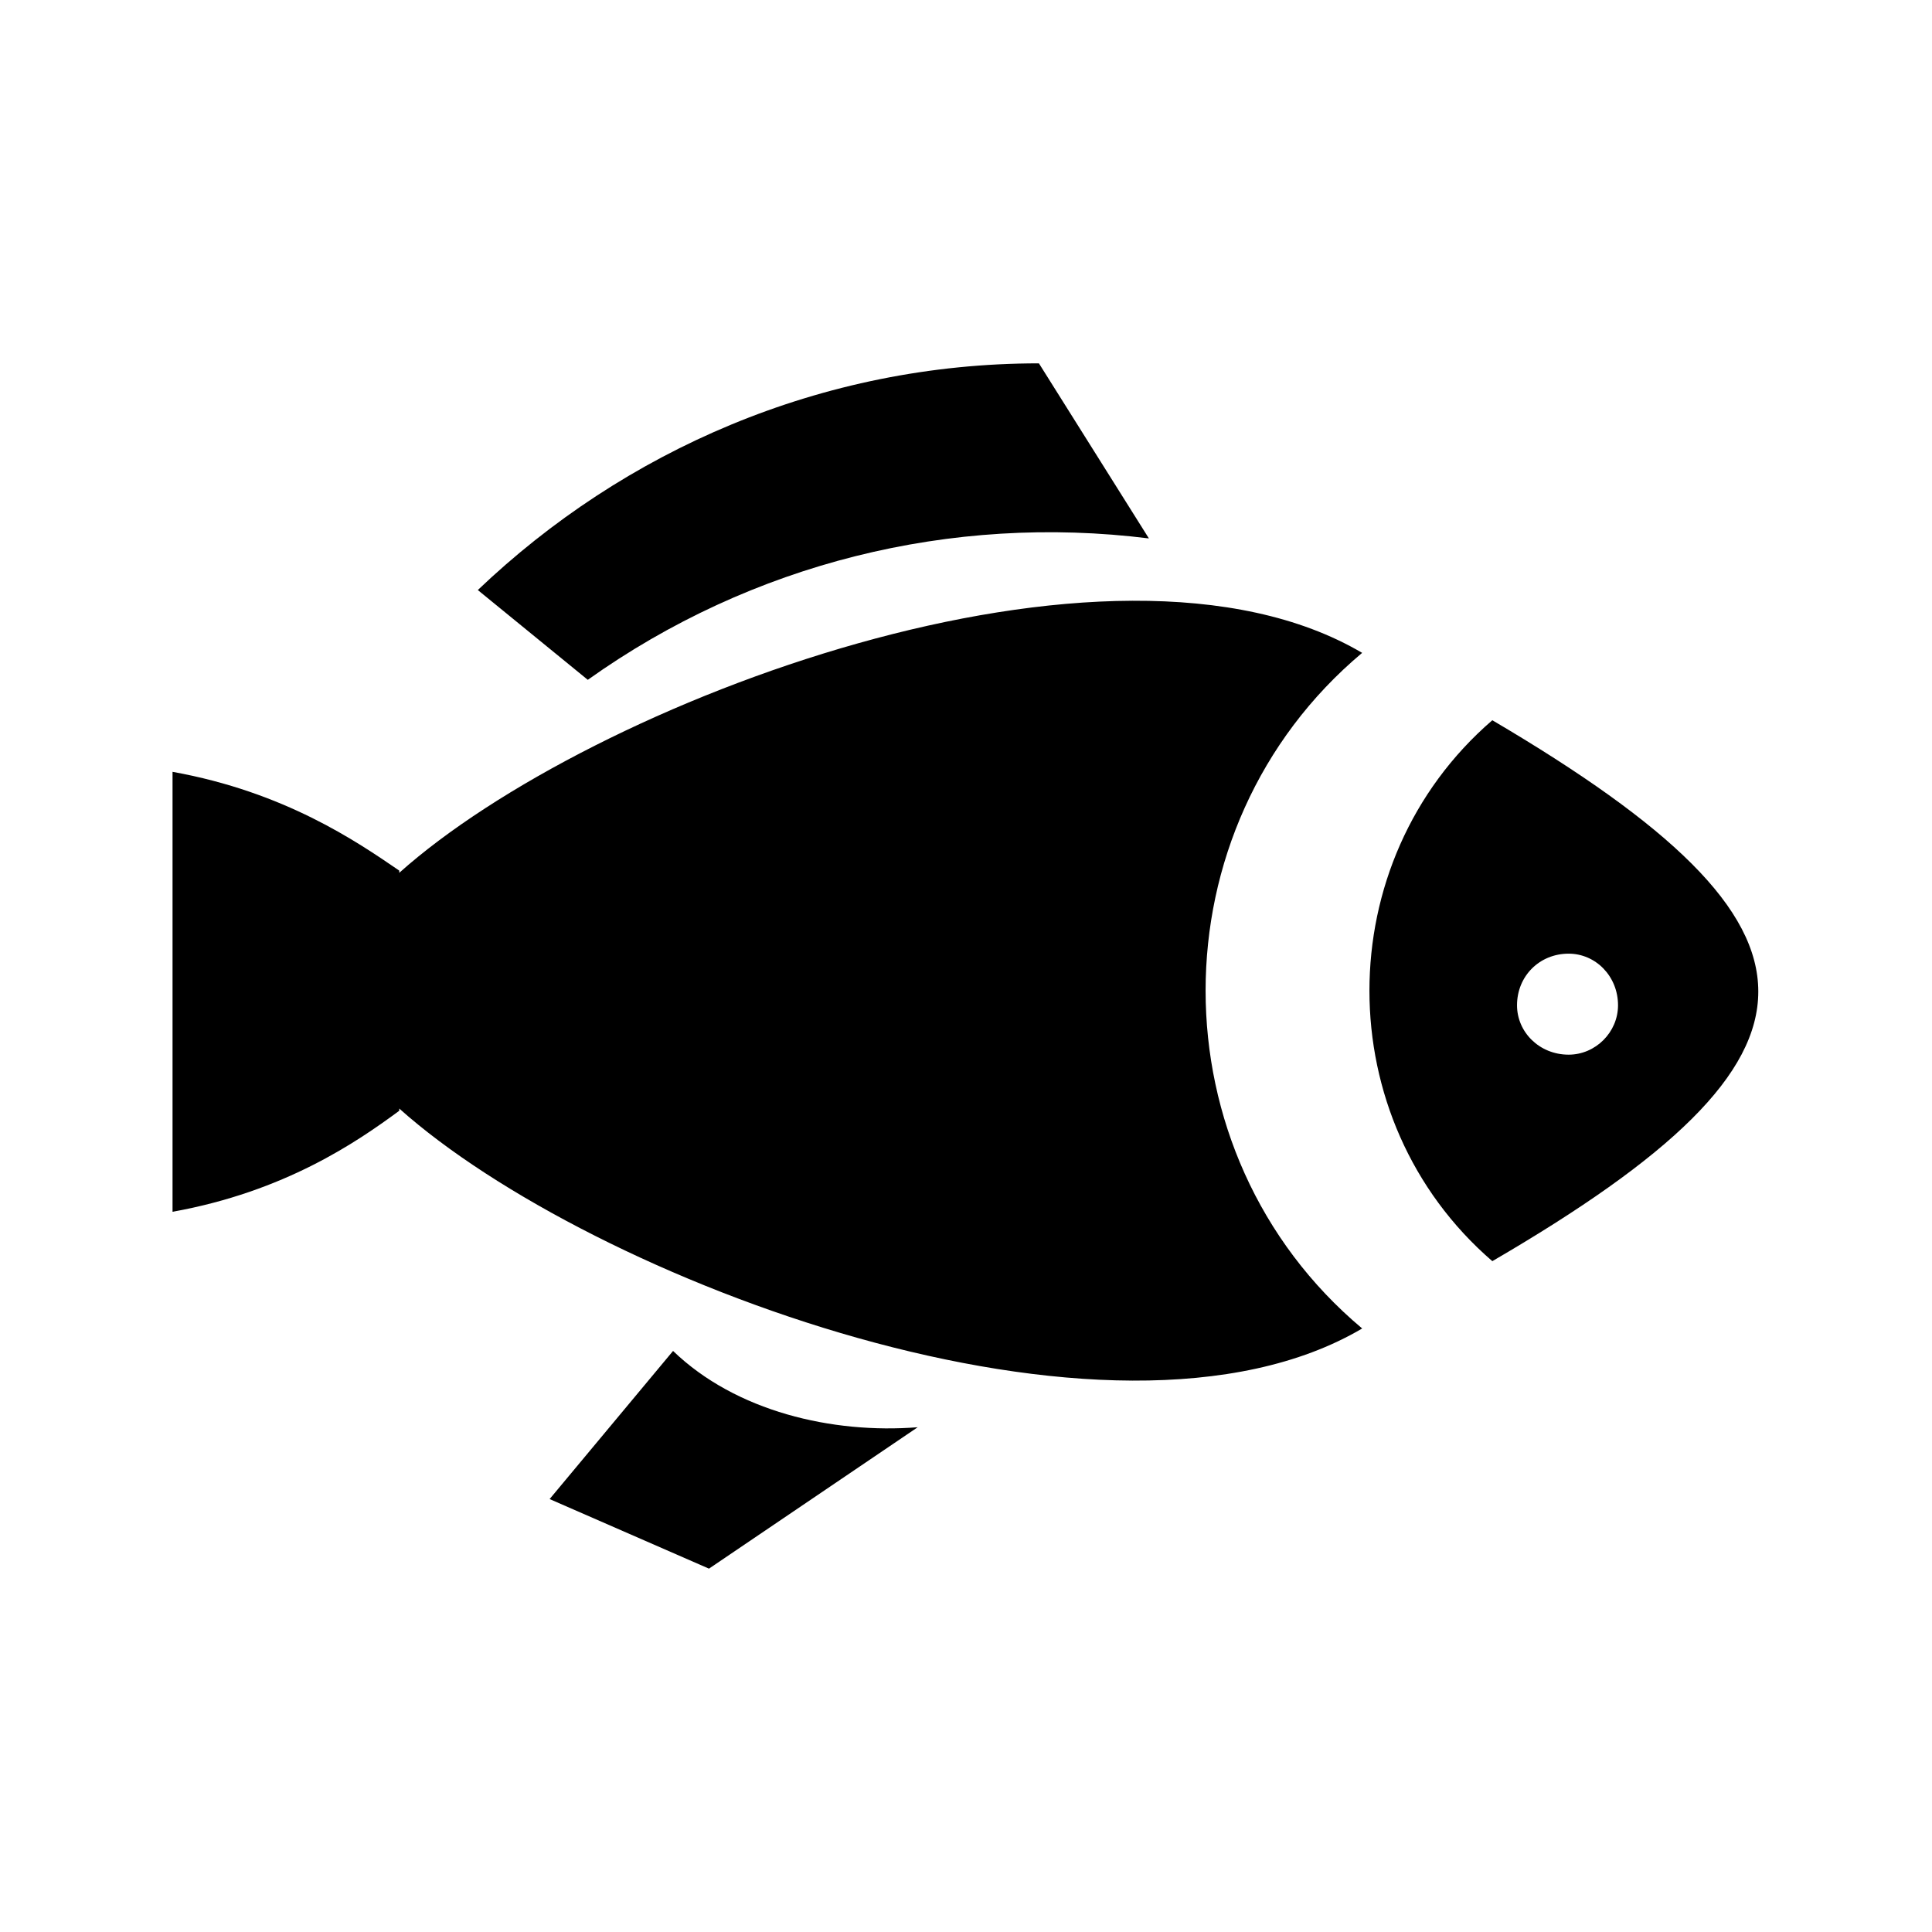
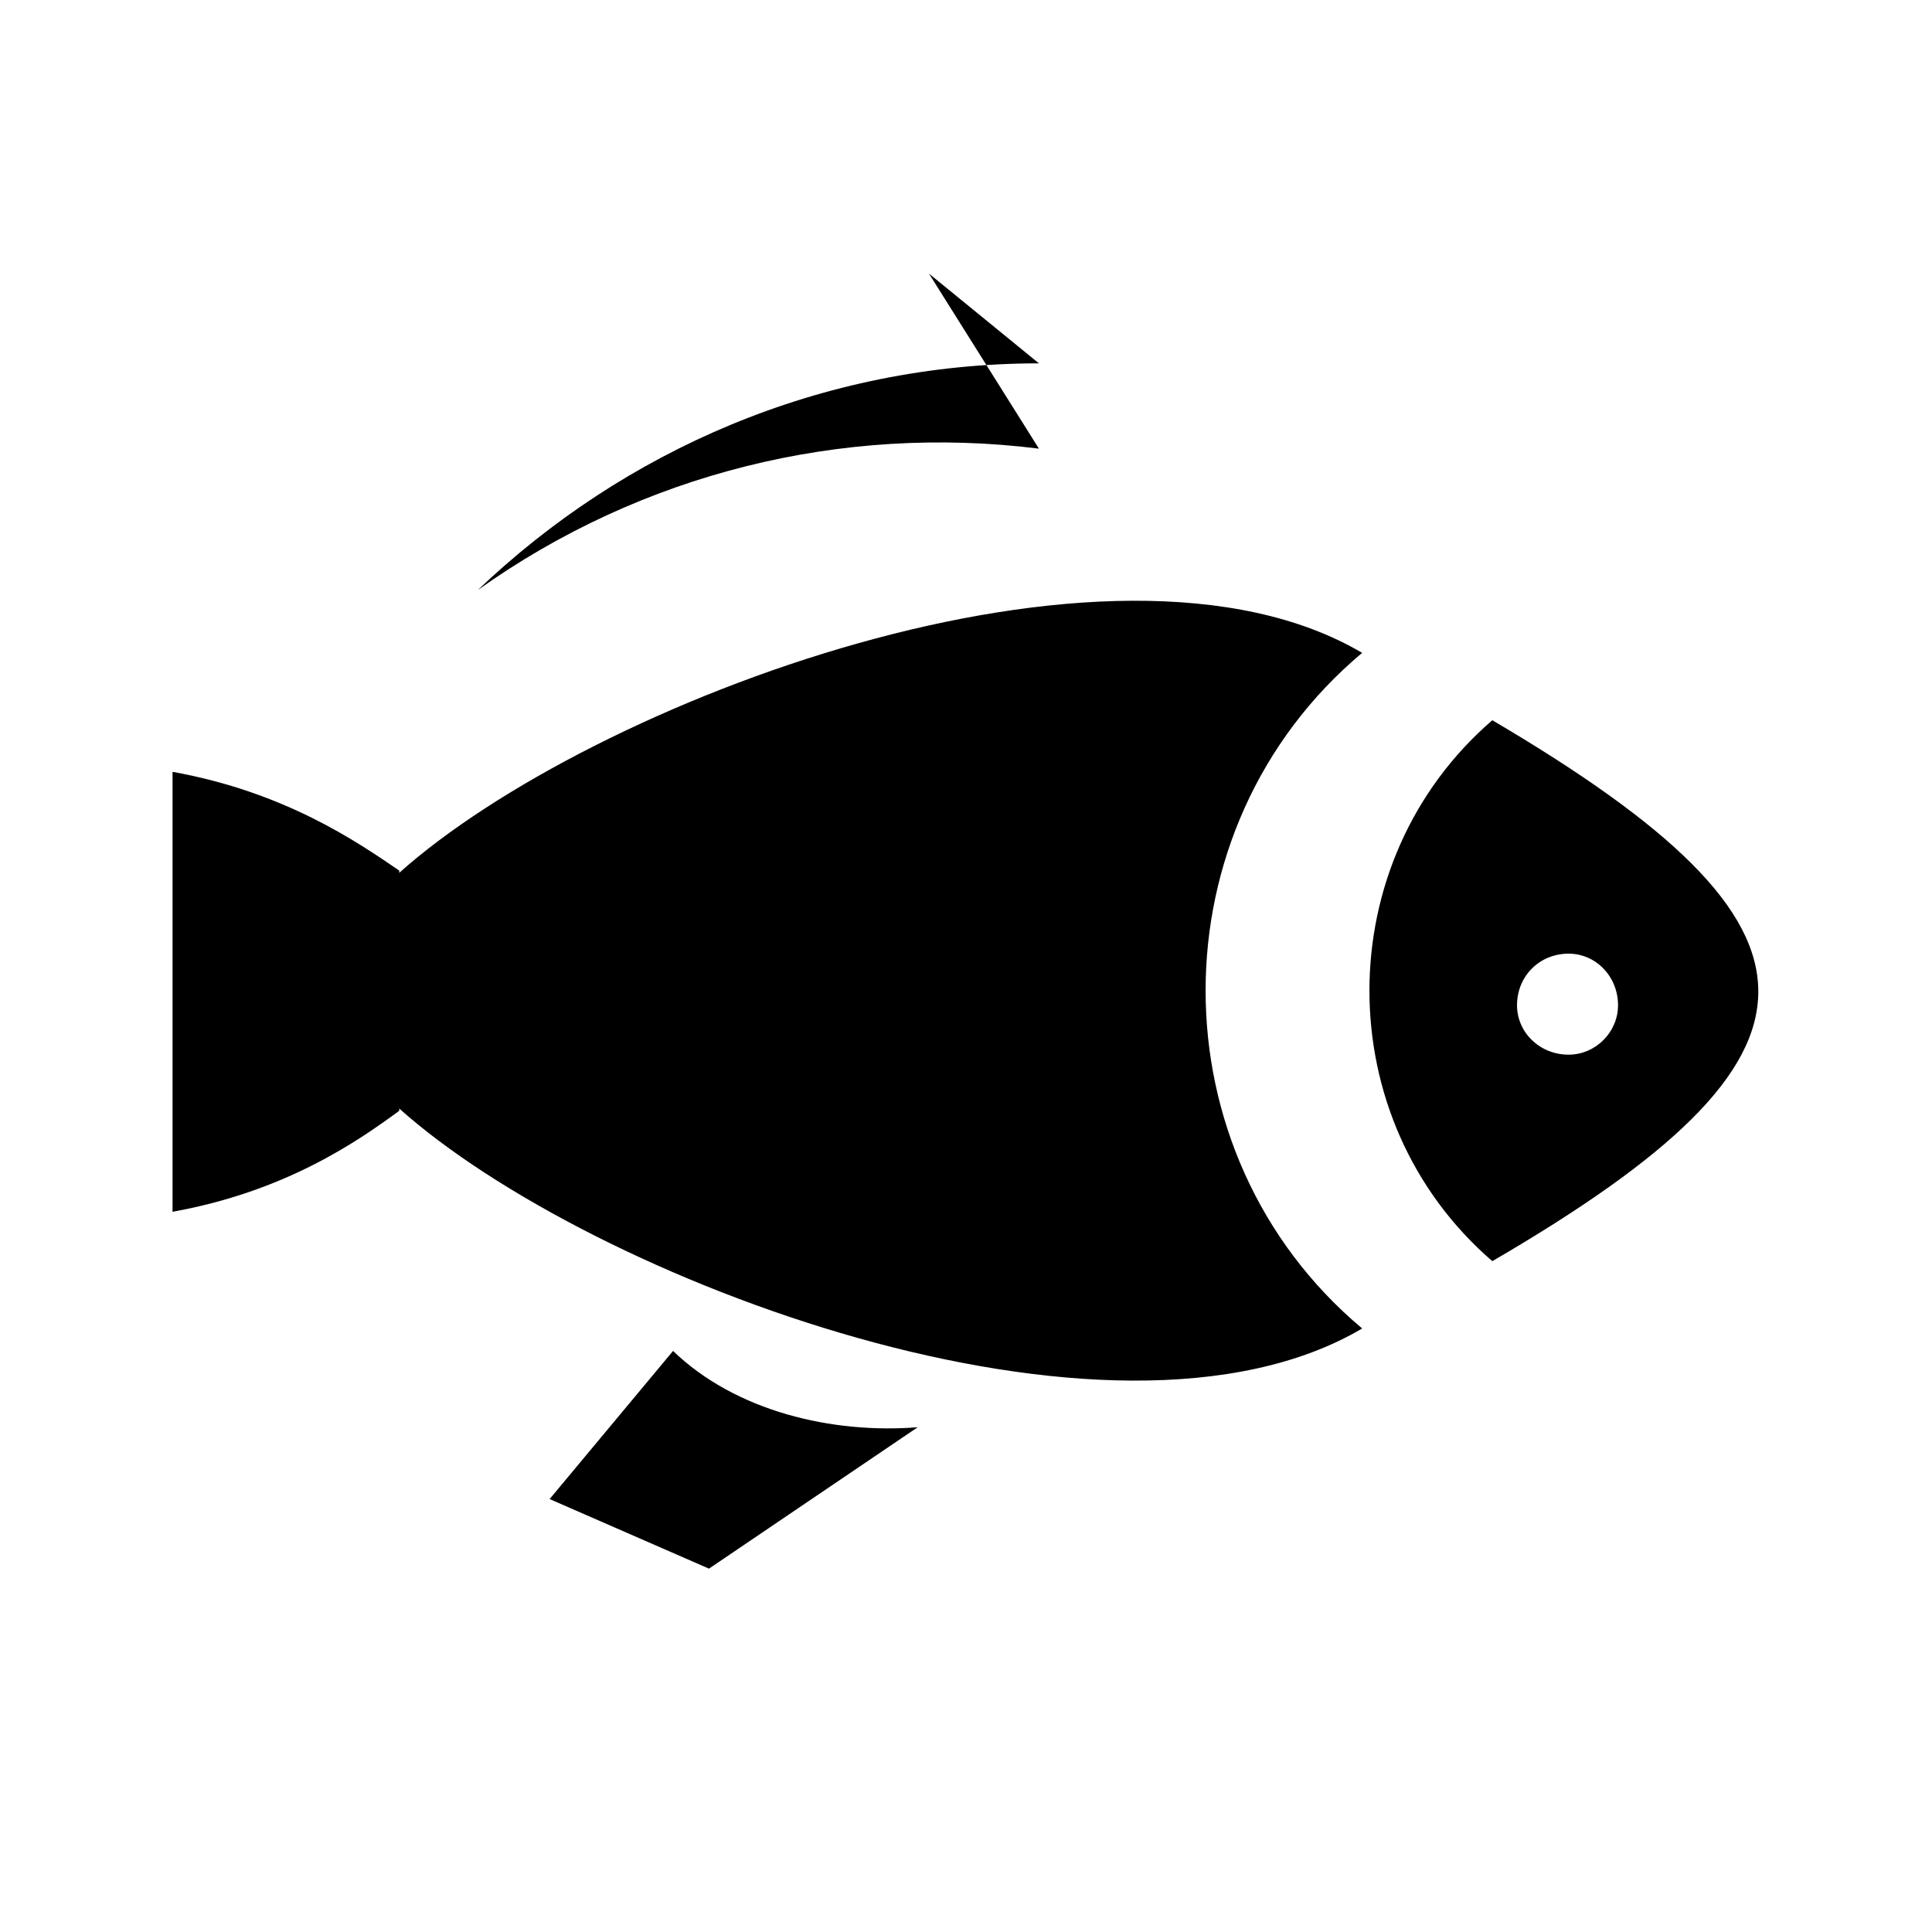
<svg xmlns="http://www.w3.org/2000/svg" fill="#000000" width="800px" height="800px" version="1.1" viewBox="144 144 512 512">
-   <path d="m539.48 334.87c-43.422 37.473-43.422 105.88 0 143.35 93.98-54.723 93.98-88.031 0-143.35zm-217.11 167.14-32.715 39.258 42.23 18.438 55.316-37.473c-22.602 1.785-48.18-4.164-64.836-20.223zm96.957-261.72c-57.695 0-110.04 23.199-148.7 60.078l29.145 23.793c43.422-30.93 96.359-44.016 148.7-37.473l-29.145-46.395zm140.38 156.44c7.137 0 13.086 5.949 13.086 13.68 0 7.137-5.949 13.086-13.086 13.086-7.734 0-13.68-5.949-13.68-13.086 0-7.734 5.949-13.68 13.68-13.68zm-54.723 99.336c-66.621 39.258-204.62-13.086-255.18-58.293v0.594c-11.301 8.328-30.336 21.414-60.078 26.766v-116.59c29.742 5.352 48.773 18.438 60.078 26.172v0.594c50.559-45.207 188.56-97.551 255.18-58.293-55.316 46.395-55.316 132.64 0 179.04z" fill-rule="evenodd" />
+   <path d="m539.48 334.87c-43.422 37.473-43.422 105.88 0 143.35 93.98-54.723 93.98-88.031 0-143.35zm-217.11 167.14-32.715 39.258 42.23 18.438 55.316-37.473c-22.602 1.785-48.18-4.164-64.836-20.223zm96.957-261.72c-57.695 0-110.04 23.199-148.7 60.078c43.422-30.93 96.359-44.016 148.7-37.473l-29.145-46.395zm140.38 156.44c7.137 0 13.086 5.949 13.086 13.68 0 7.137-5.949 13.086-13.086 13.086-7.734 0-13.68-5.949-13.68-13.086 0-7.734 5.949-13.68 13.68-13.68zm-54.723 99.336c-66.621 39.258-204.62-13.086-255.18-58.293v0.594c-11.301 8.328-30.336 21.414-60.078 26.766v-116.59c29.742 5.352 48.773 18.438 60.078 26.172v0.594c50.559-45.207 188.56-97.551 255.18-58.293-55.316 46.395-55.316 132.64 0 179.04z" fill-rule="evenodd" />
</svg>